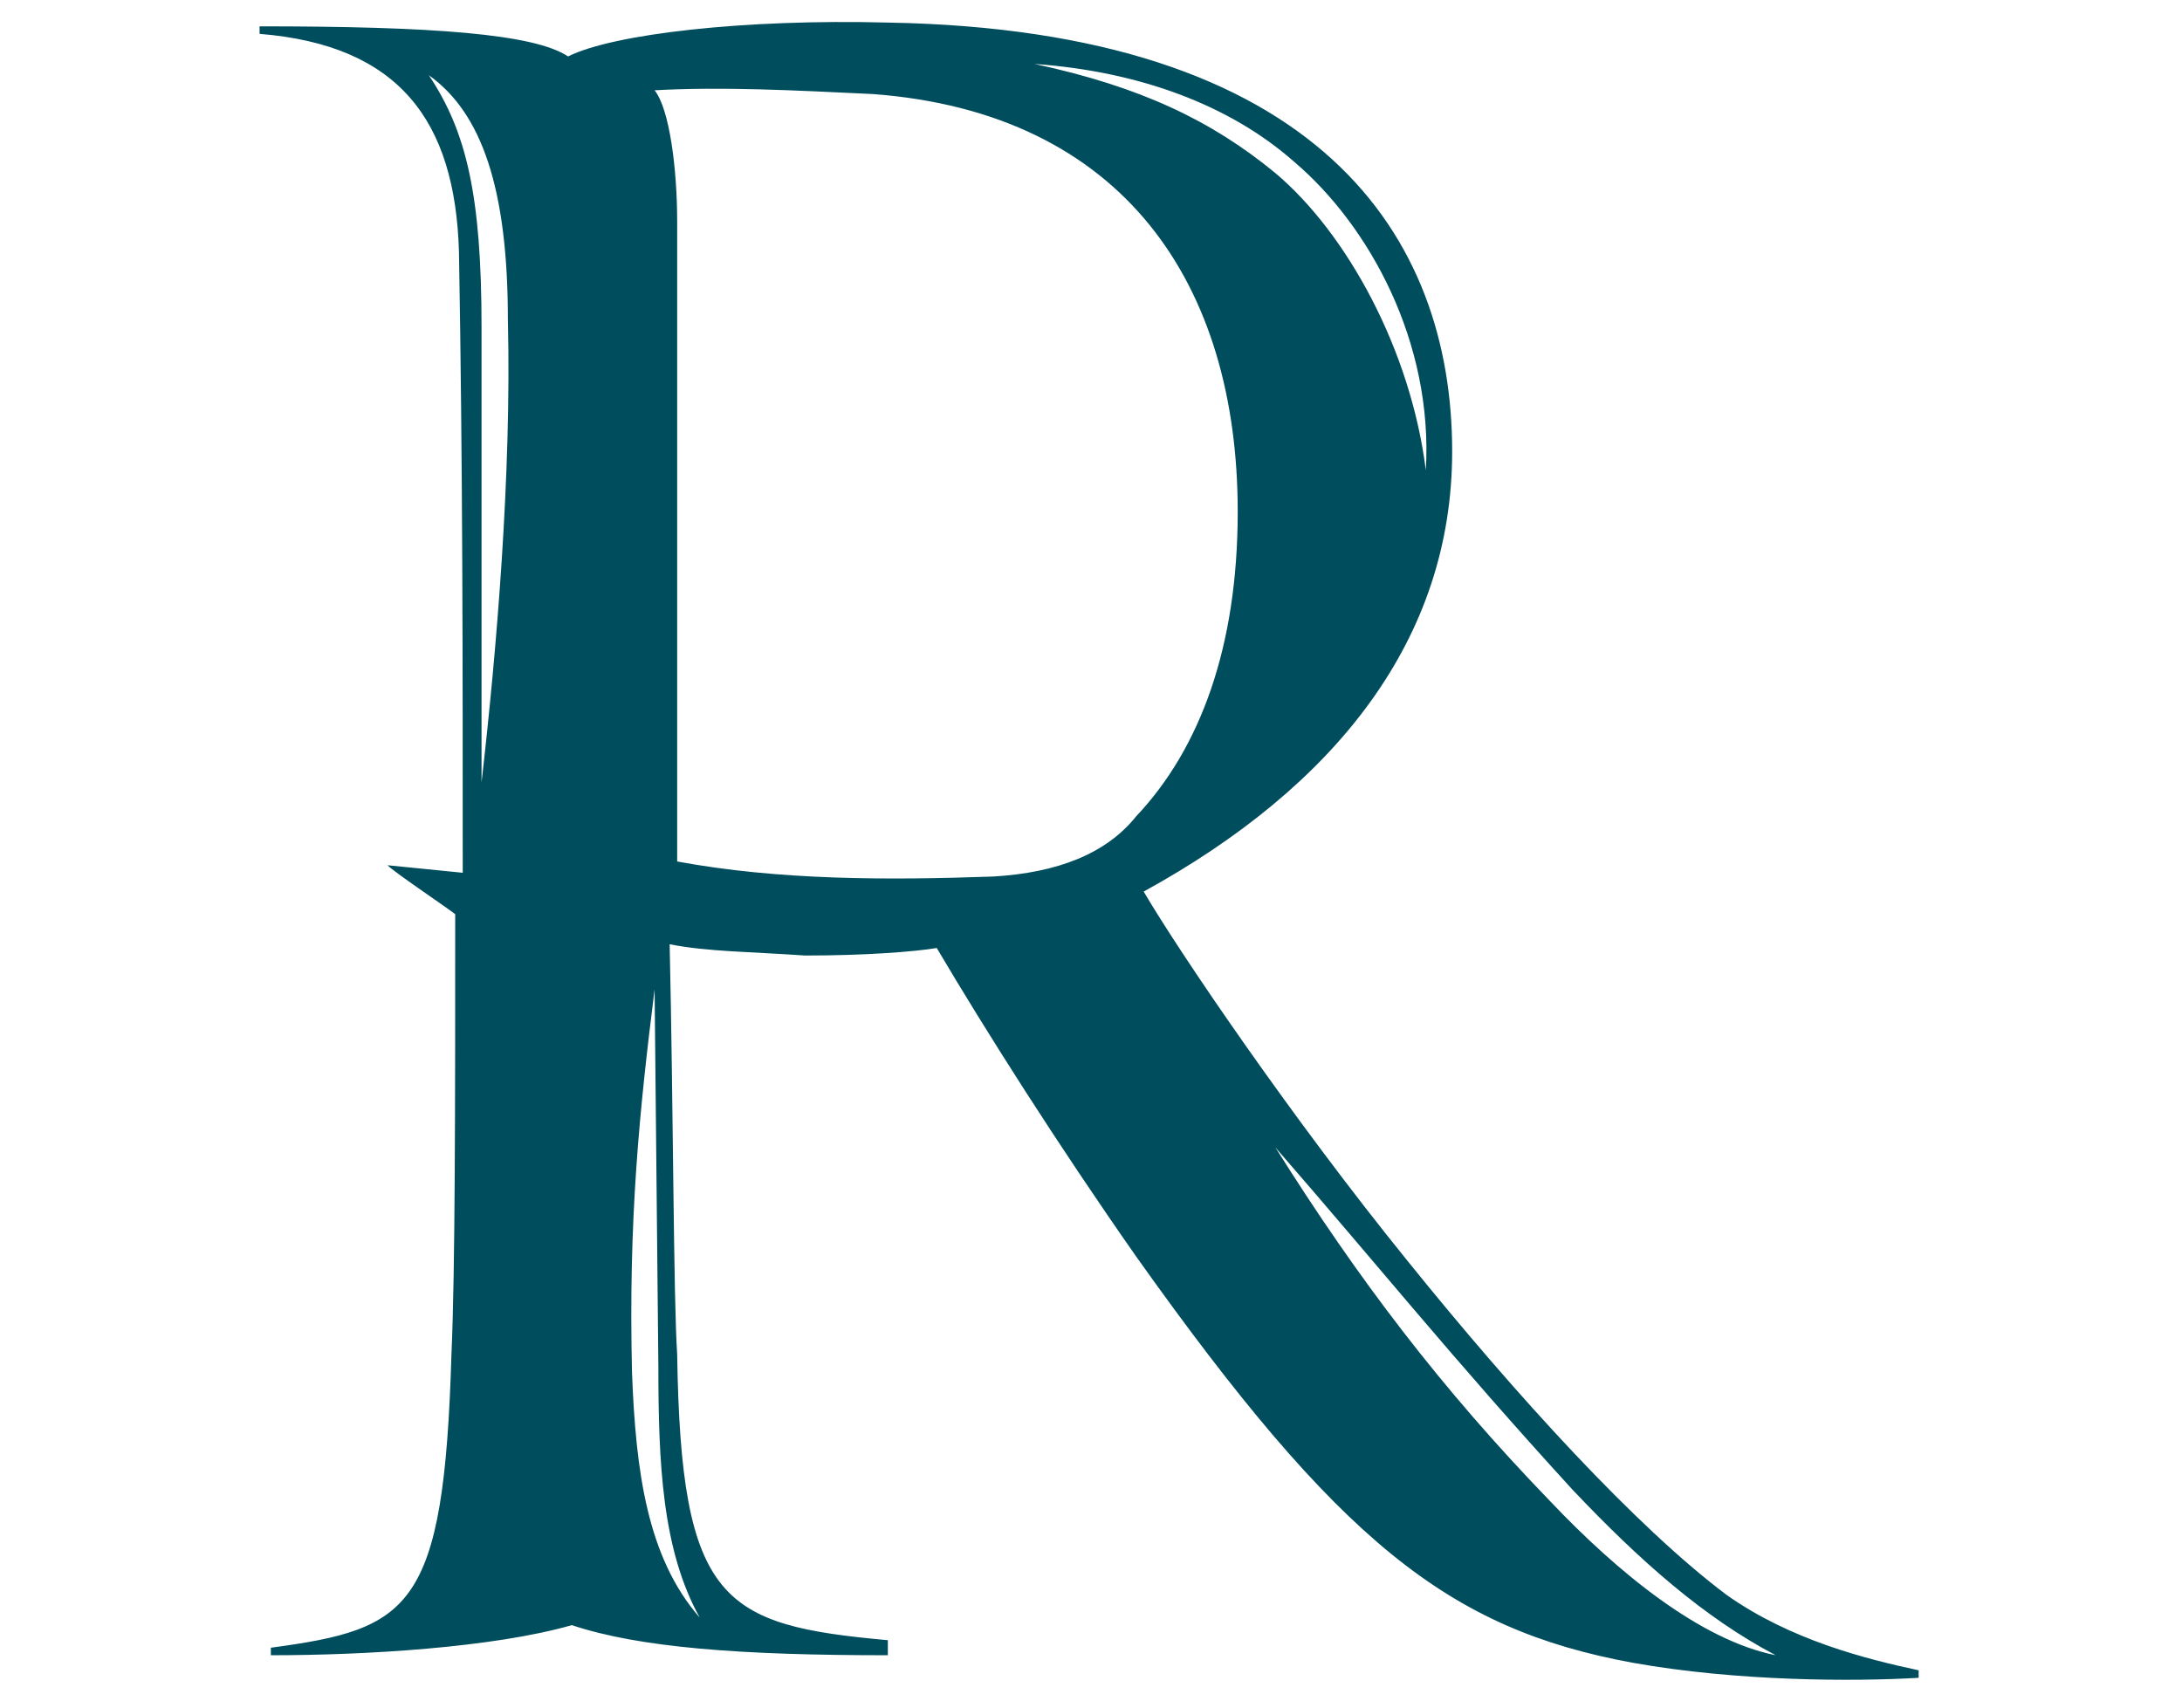
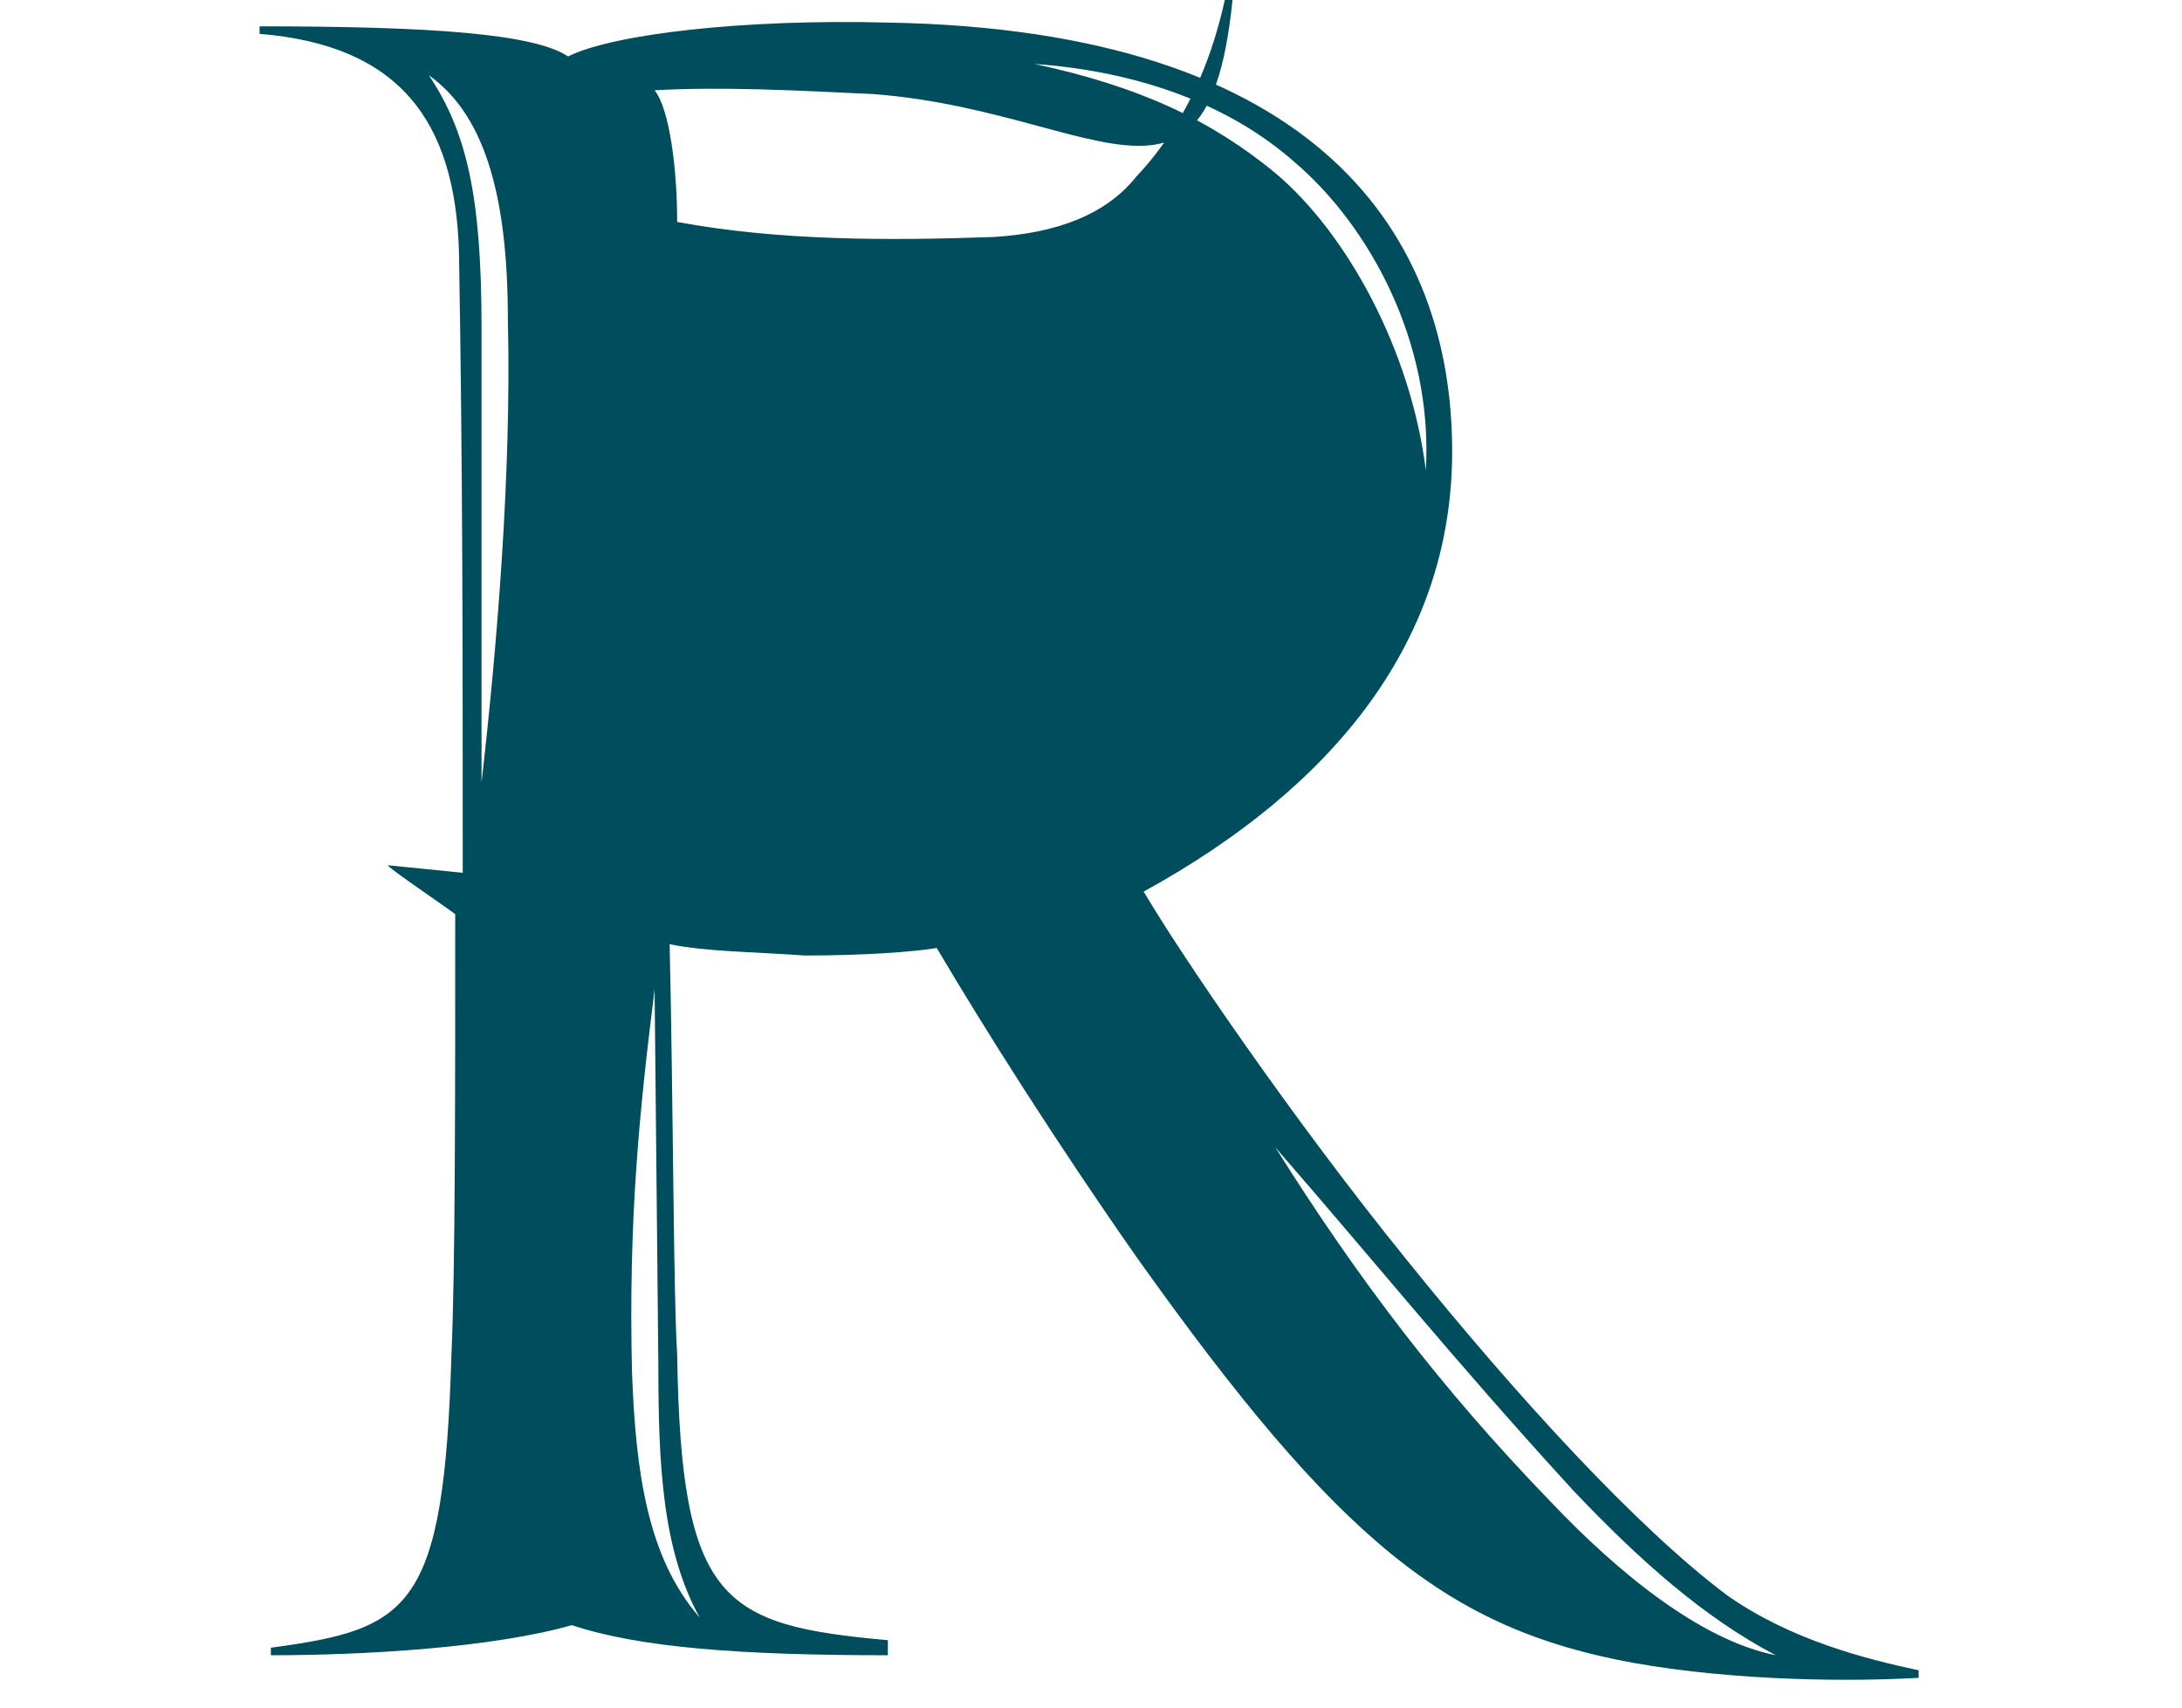
<svg xmlns="http://www.w3.org/2000/svg" version="1.1" id="_レイヤー_2" x="0px" y="0px" viewBox="0 0 58 45.4" style="enable-background:new 0 0 58 45.4;" xml:space="preserve">
  <style type="text/css">
	.st0{fill:#004D5E;}
</style>
  <g id="_レイヤー_2-2">
-     <path class="st0" d="M10.3,23l2,0.2c0-5.6,0-10.8-0.1-16.5c-0.1-3.5-1.6-5.5-5.3-5.8V0.7c4.6,0,7.3,0.2,8.2,0.8   c1.2-0.6,4.7-1,8.5-0.9c11.5,0.2,15,5.7,15,11.4c0,5-3.1,8.9-8.2,11.7c1,1.7,4,6.1,7,9.8c2.9,3.6,6.1,7.1,8.5,8.9   c1.7,1.2,3.7,1.7,5.1,2v0.2c-1.7,0.1-4.8,0.1-7.6-0.4c-4.9-0.9-7.8-3.2-13.2-10.8c-2.1-3-4-6-5.3-8.2c-0.6,0.1-1.9,0.2-3.5,0.2   c-1.4-0.1-2.6-0.1-3.6-0.3c0.1,4.4,0.1,9.4,0.2,10.9c0.1,6.6,1.2,7.2,5.6,7.6V44c-3.9,0-6.6-0.2-8.4-0.8c-2.1,0.6-5.5,0.8-8,0.8   v-0.2c3.7-0.5,4.6-1,4.8-7.8c0.1-2.2,0.1-6.7,0.1-11.7C11.7,24,10.5,23.2,10.3,23L10.3,23L10.3,23z M11.4,2c1,1.5,1.4,3.2,1.4,6.7   v12.1c0.4-3.5,0.8-8.2,0.7-12.3C13.5,5,12.8,3,11.4,2L11.4,2L11.4,2z M17.5,36.3l-0.1-10c-0.4,3.2-0.7,6.1-0.6,10.2   c0.1,2.6,0.4,4.9,1.8,6.5C17.6,41.2,17.5,38.9,17.5,36.3L17.5,36.3L17.5,36.3z M23.2,2.5c-2.1-0.1-4-0.2-5.8-0.1   C17.8,2.9,18,4.5,18,5.9v17c2.7,0.5,5.6,0.5,8.4,0.4c1.7-0.1,3-0.6,3.8-1.6c1.7-1.8,2.7-4.5,2.7-8.1C32.9,7.6,29.9,3,23.2,2.5   L23.2,2.5L23.2,2.5z M33.9,4.6c1.9,1.6,3.6,4.7,4,7.9c0.2-3.4-1.5-6.5-3.5-8.2c-1.7-1.5-4.1-2.4-6.9-2.6   C30.3,2.3,32.2,3.2,33.9,4.6z M41.8,39.6c-3.2-3.5-5.2-6-7.9-9.1c2.2,3.5,4.4,6.4,7.3,9.4c1.8,1.9,4,3.7,6,4.1   C45.3,43,43.6,41.5,41.8,39.6z" />
+     <path class="st0" d="M10.3,23l2,0.2c0-5.6,0-10.8-0.1-16.5c-0.1-3.5-1.6-5.5-5.3-5.8V0.7c4.6,0,7.3,0.2,8.2,0.8   c1.2-0.6,4.7-1,8.5-0.9c11.5,0.2,15,5.7,15,11.4c0,5-3.1,8.9-8.2,11.7c1,1.7,4,6.1,7,9.8c2.9,3.6,6.1,7.1,8.5,8.9   c1.7,1.2,3.7,1.7,5.1,2v0.2c-1.7,0.1-4.8,0.1-7.6-0.4c-4.9-0.9-7.8-3.2-13.2-10.8c-2.1-3-4-6-5.3-8.2c-0.6,0.1-1.9,0.2-3.5,0.2   c-1.4-0.1-2.6-0.1-3.6-0.3c0.1,4.4,0.1,9.4,0.2,10.9c0.1,6.6,1.2,7.2,5.6,7.6V44c-3.9,0-6.6-0.2-8.4-0.8c-2.1,0.6-5.5,0.8-8,0.8   v-0.2c3.7-0.5,4.6-1,4.8-7.8c0.1-2.2,0.1-6.7,0.1-11.7C11.7,24,10.5,23.2,10.3,23L10.3,23L10.3,23z M11.4,2c1,1.5,1.4,3.2,1.4,6.7   v12.1c0.4-3.5,0.8-8.2,0.7-12.3C13.5,5,12.8,3,11.4,2L11.4,2L11.4,2z M17.5,36.3l-0.1-10c-0.4,3.2-0.7,6.1-0.6,10.2   c0.1,2.6,0.4,4.9,1.8,6.5C17.6,41.2,17.5,38.9,17.5,36.3L17.5,36.3L17.5,36.3z M23.2,2.5c-2.1-0.1-4-0.2-5.8-0.1   C17.8,2.9,18,4.5,18,5.9c2.7,0.5,5.6,0.5,8.4,0.4c1.7-0.1,3-0.6,3.8-1.6c1.7-1.8,2.7-4.5,2.7-8.1C32.9,7.6,29.9,3,23.2,2.5   L23.2,2.5L23.2,2.5z M33.9,4.6c1.9,1.6,3.6,4.7,4,7.9c0.2-3.4-1.5-6.5-3.5-8.2c-1.7-1.5-4.1-2.4-6.9-2.6   C30.3,2.3,32.2,3.2,33.9,4.6z M41.8,39.6c-3.2-3.5-5.2-6-7.9-9.1c2.2,3.5,4.4,6.4,7.3,9.4c1.8,1.9,4,3.7,6,4.1   C45.3,43,43.6,41.5,41.8,39.6z" />
  </g>
</svg>